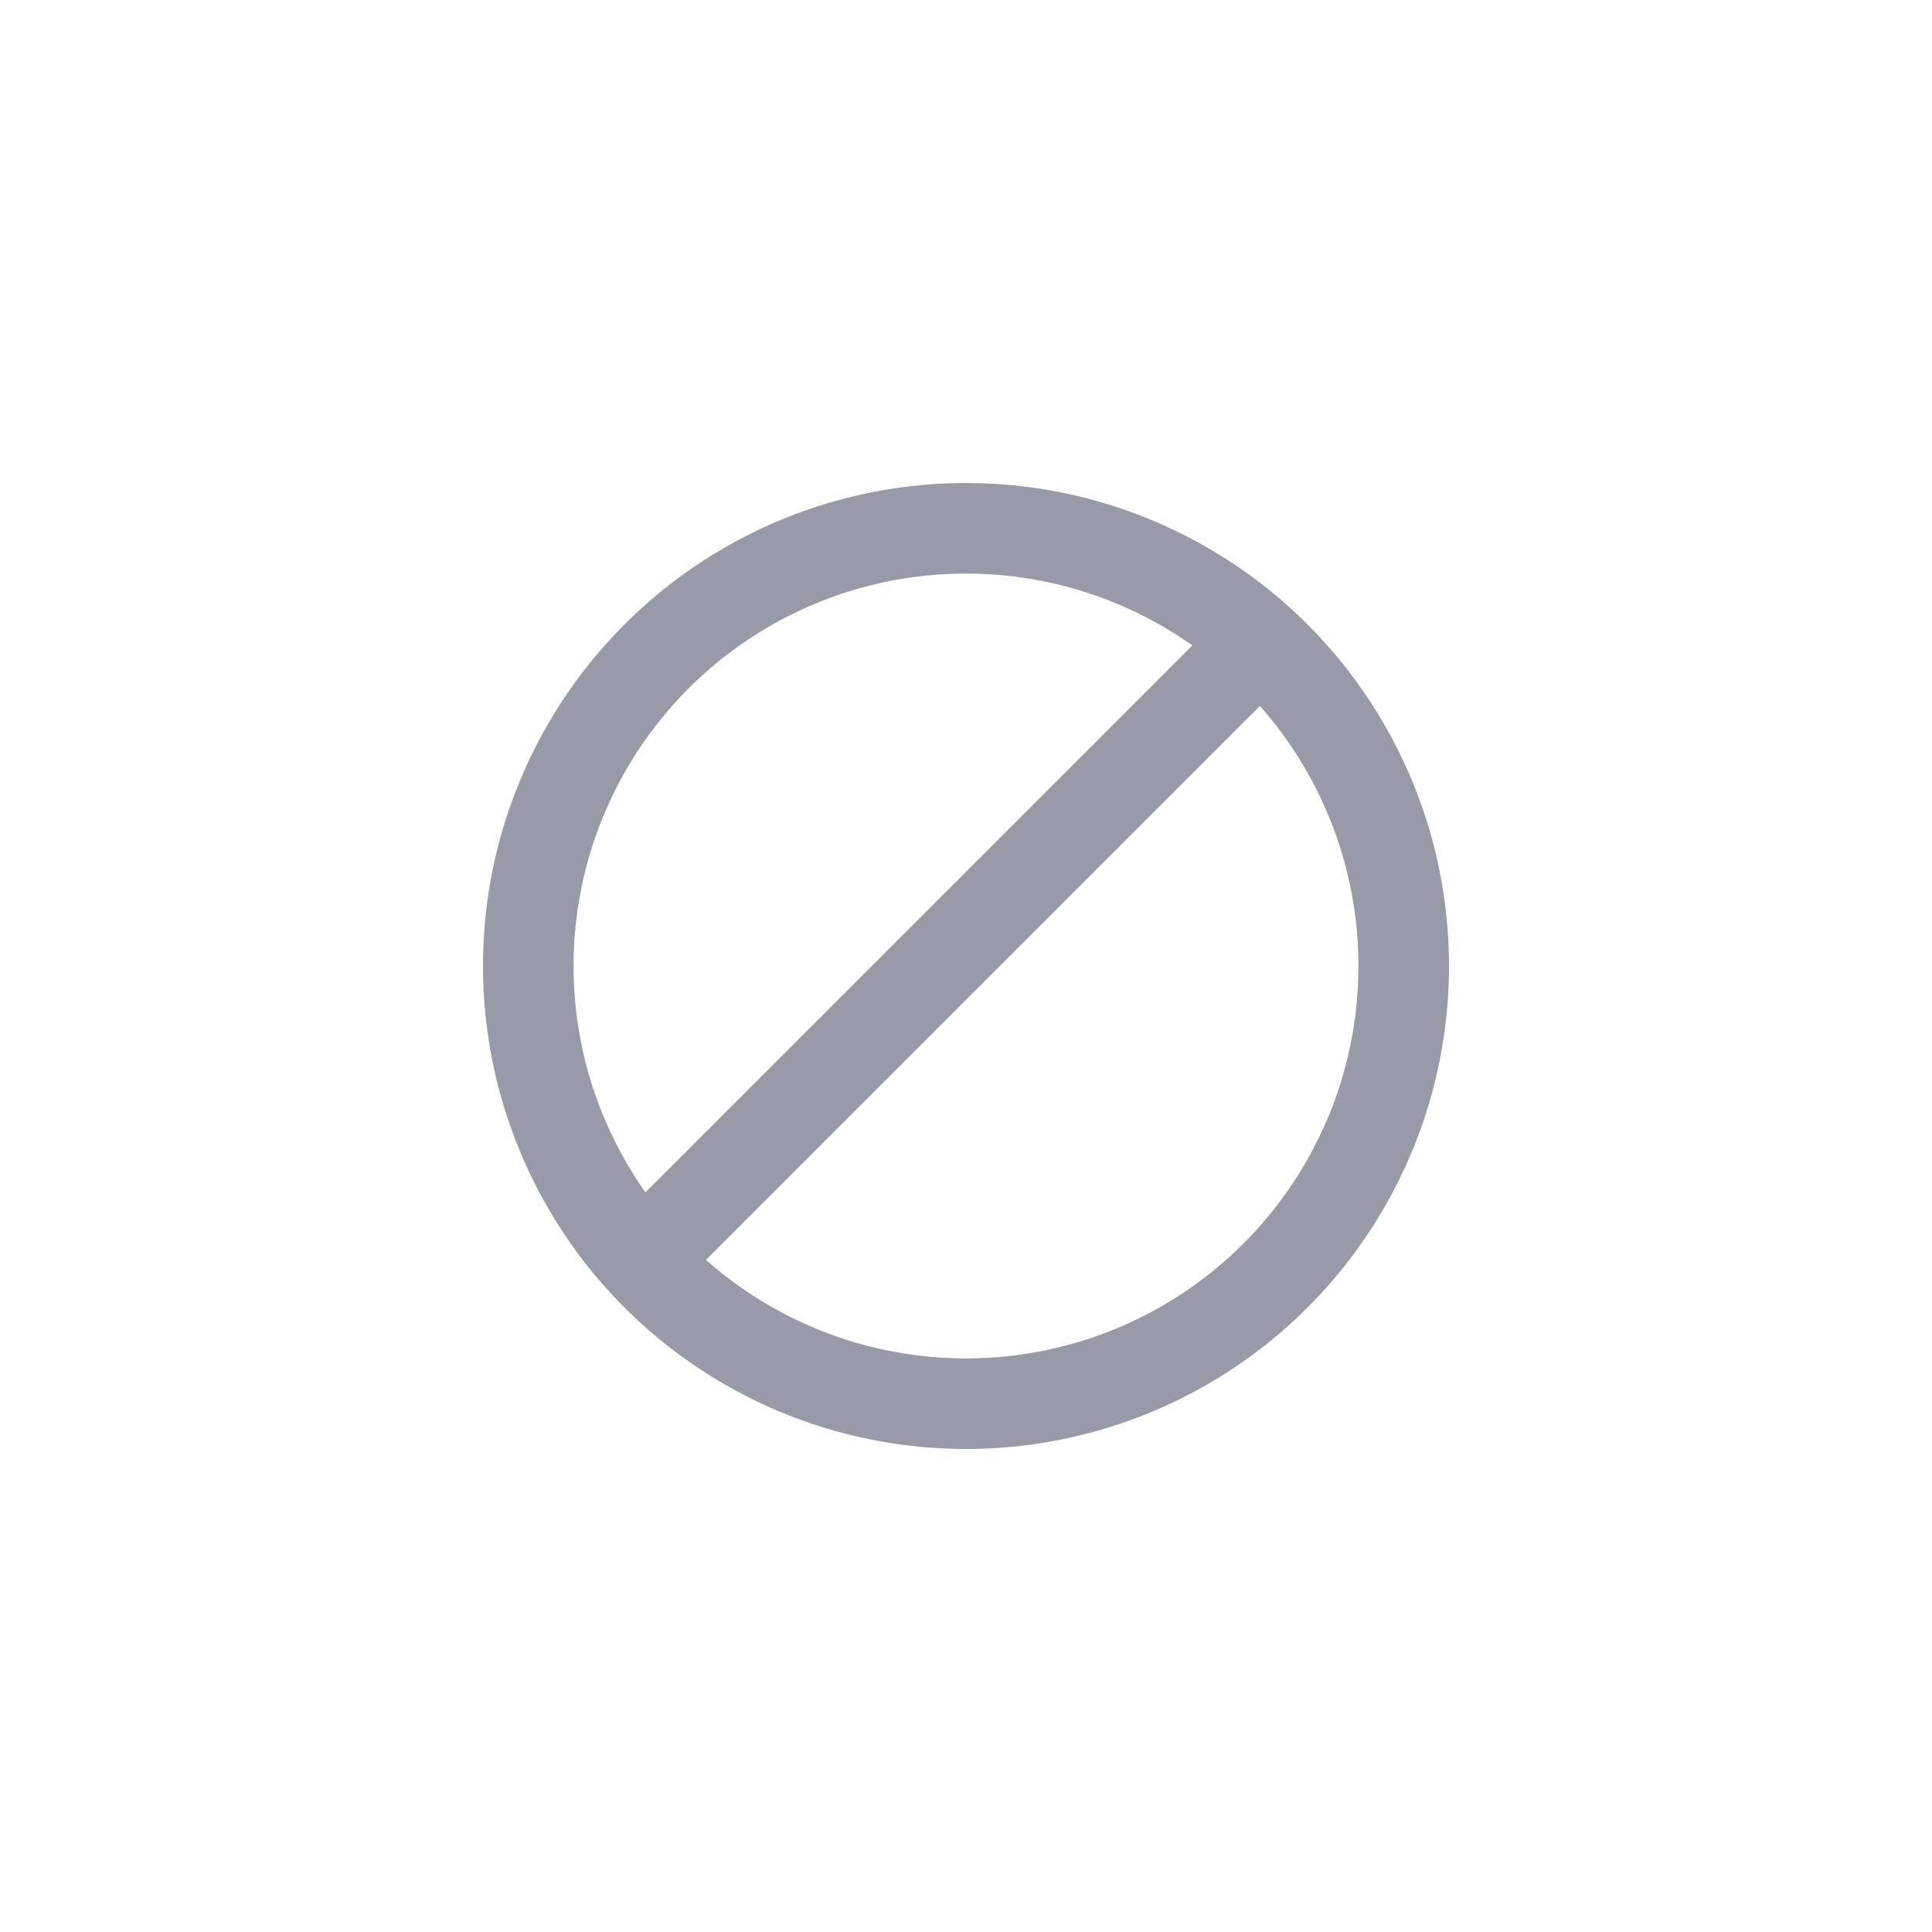
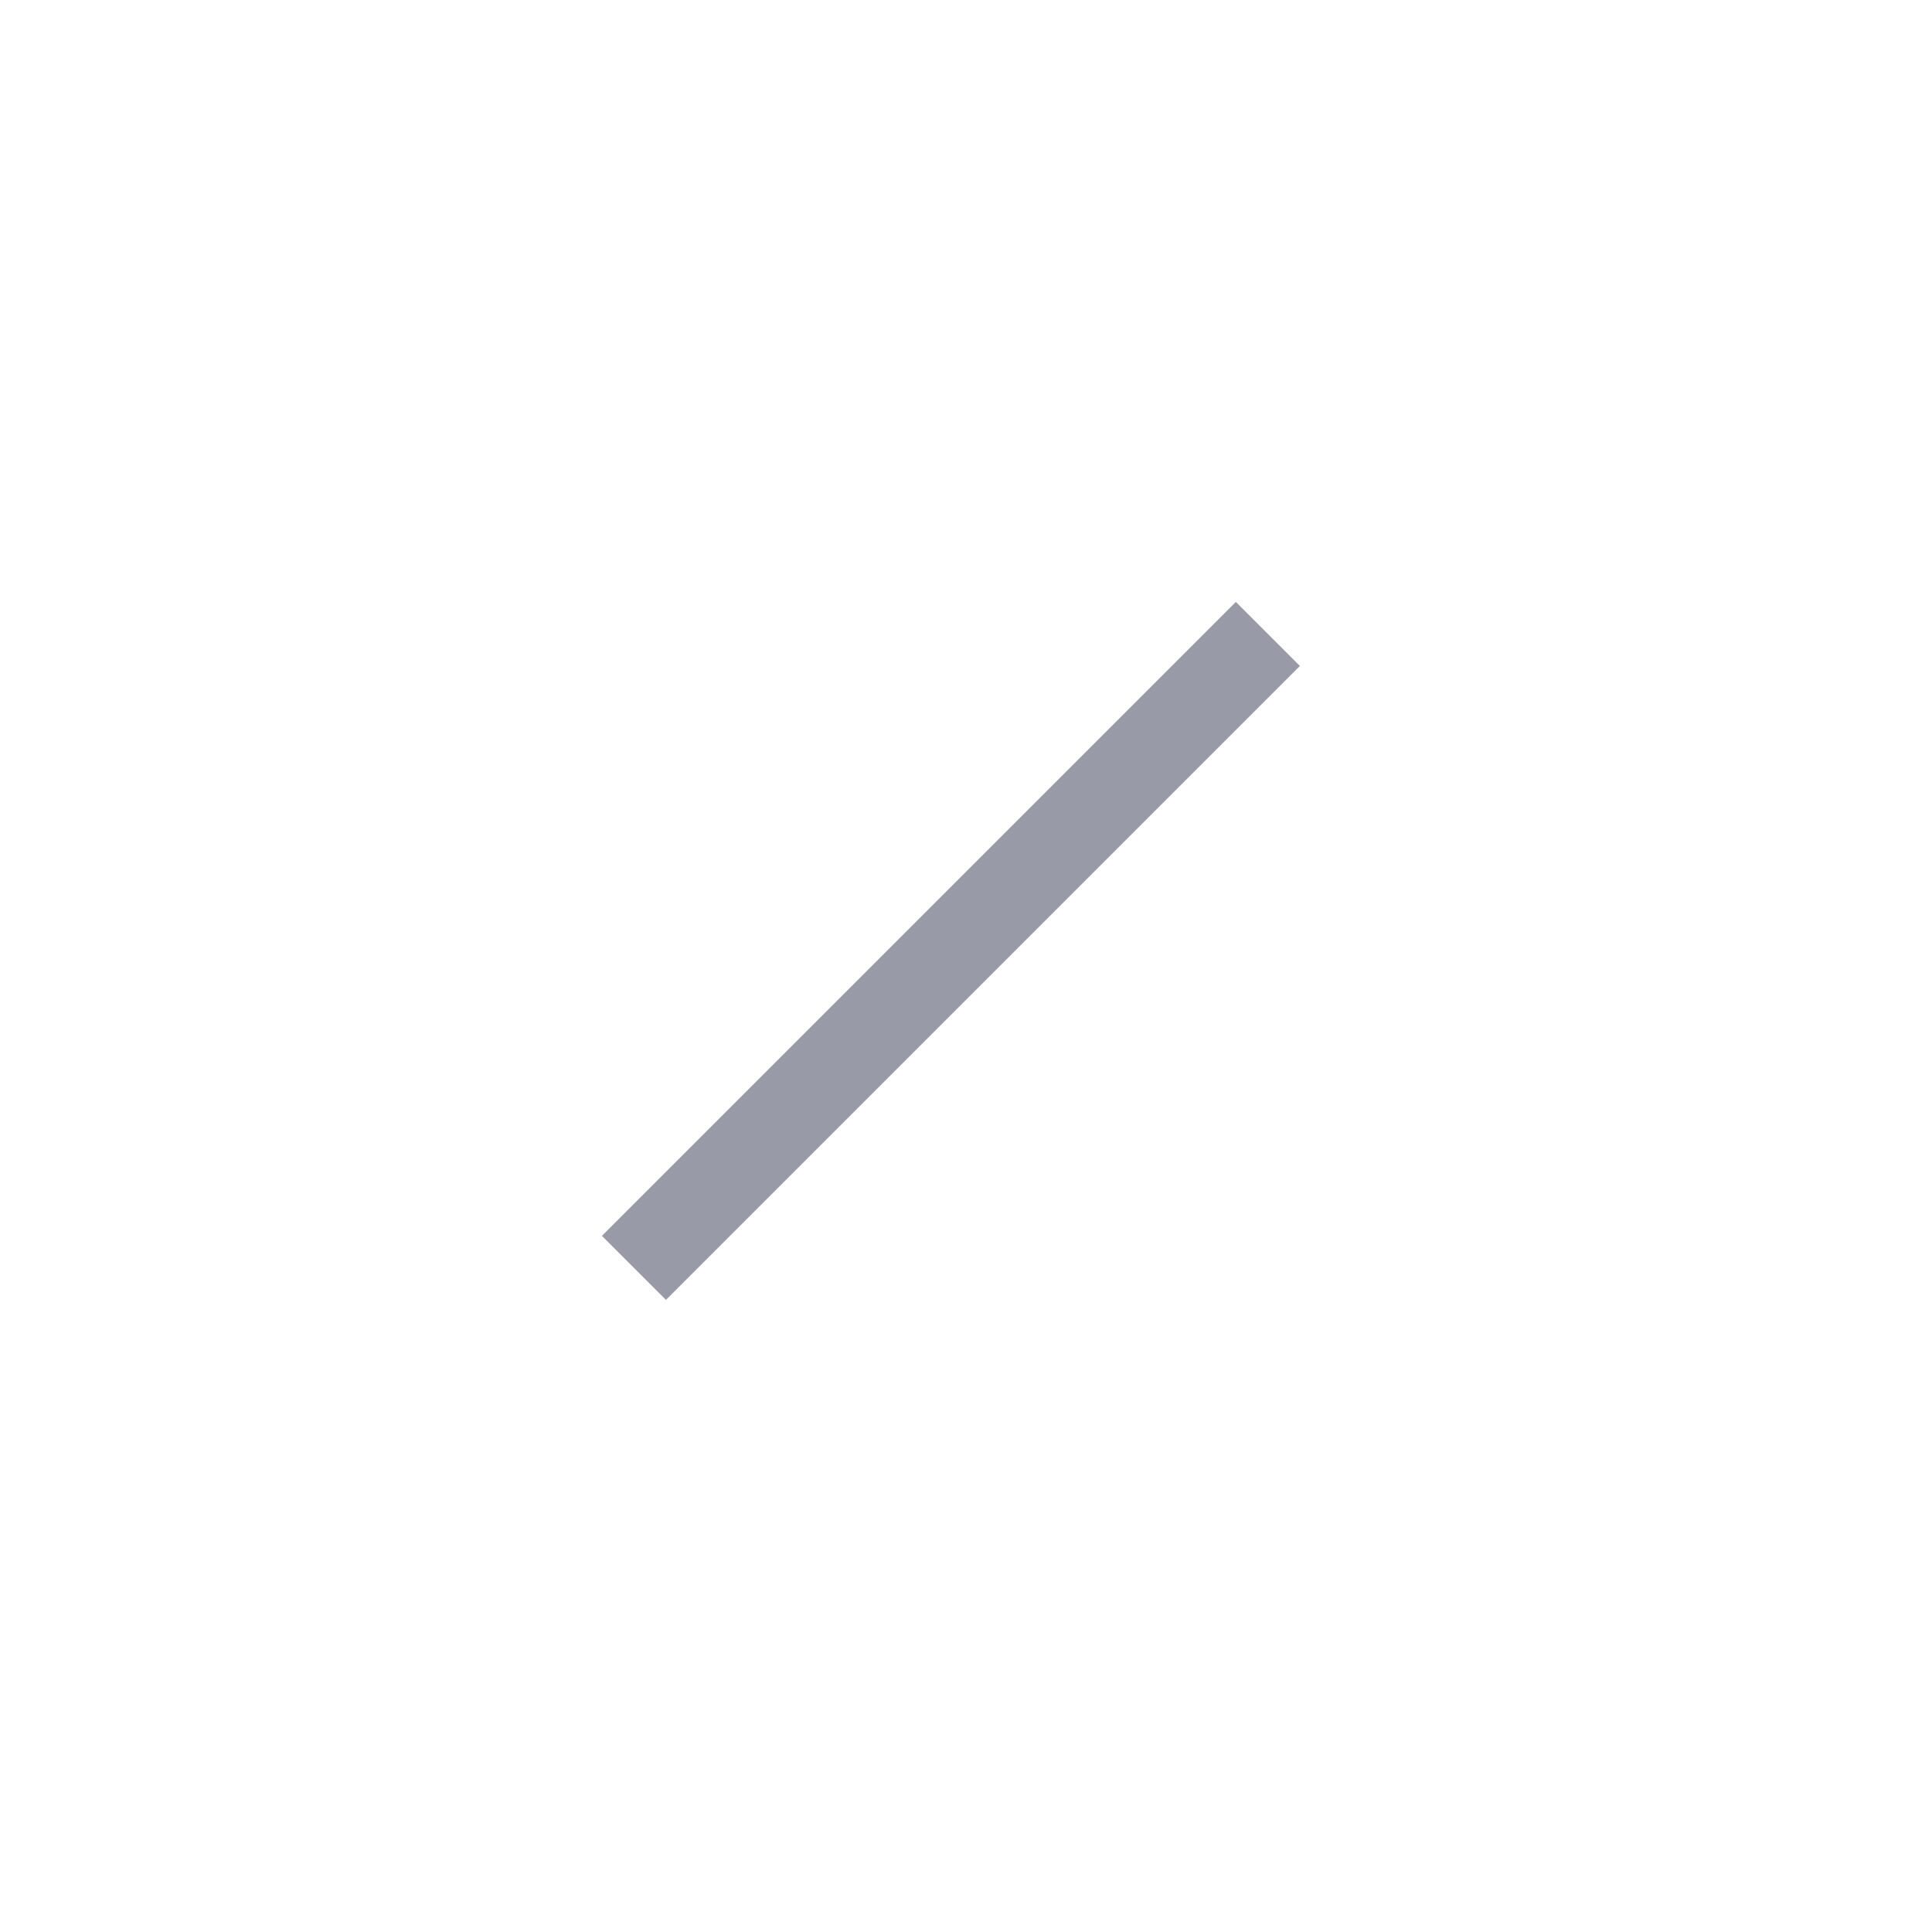
<svg xmlns="http://www.w3.org/2000/svg" width="32" height="32" viewBox="0 0 32 32" fill="none">
-   <circle cx="16" cy="16" r="7.25" stroke="#989AA8" stroke-width="1.5" />
  <path d="M21 10.5L10.5 21" stroke="#989AA8" stroke-width="1.5" stroke-linejoin="round" />
</svg>